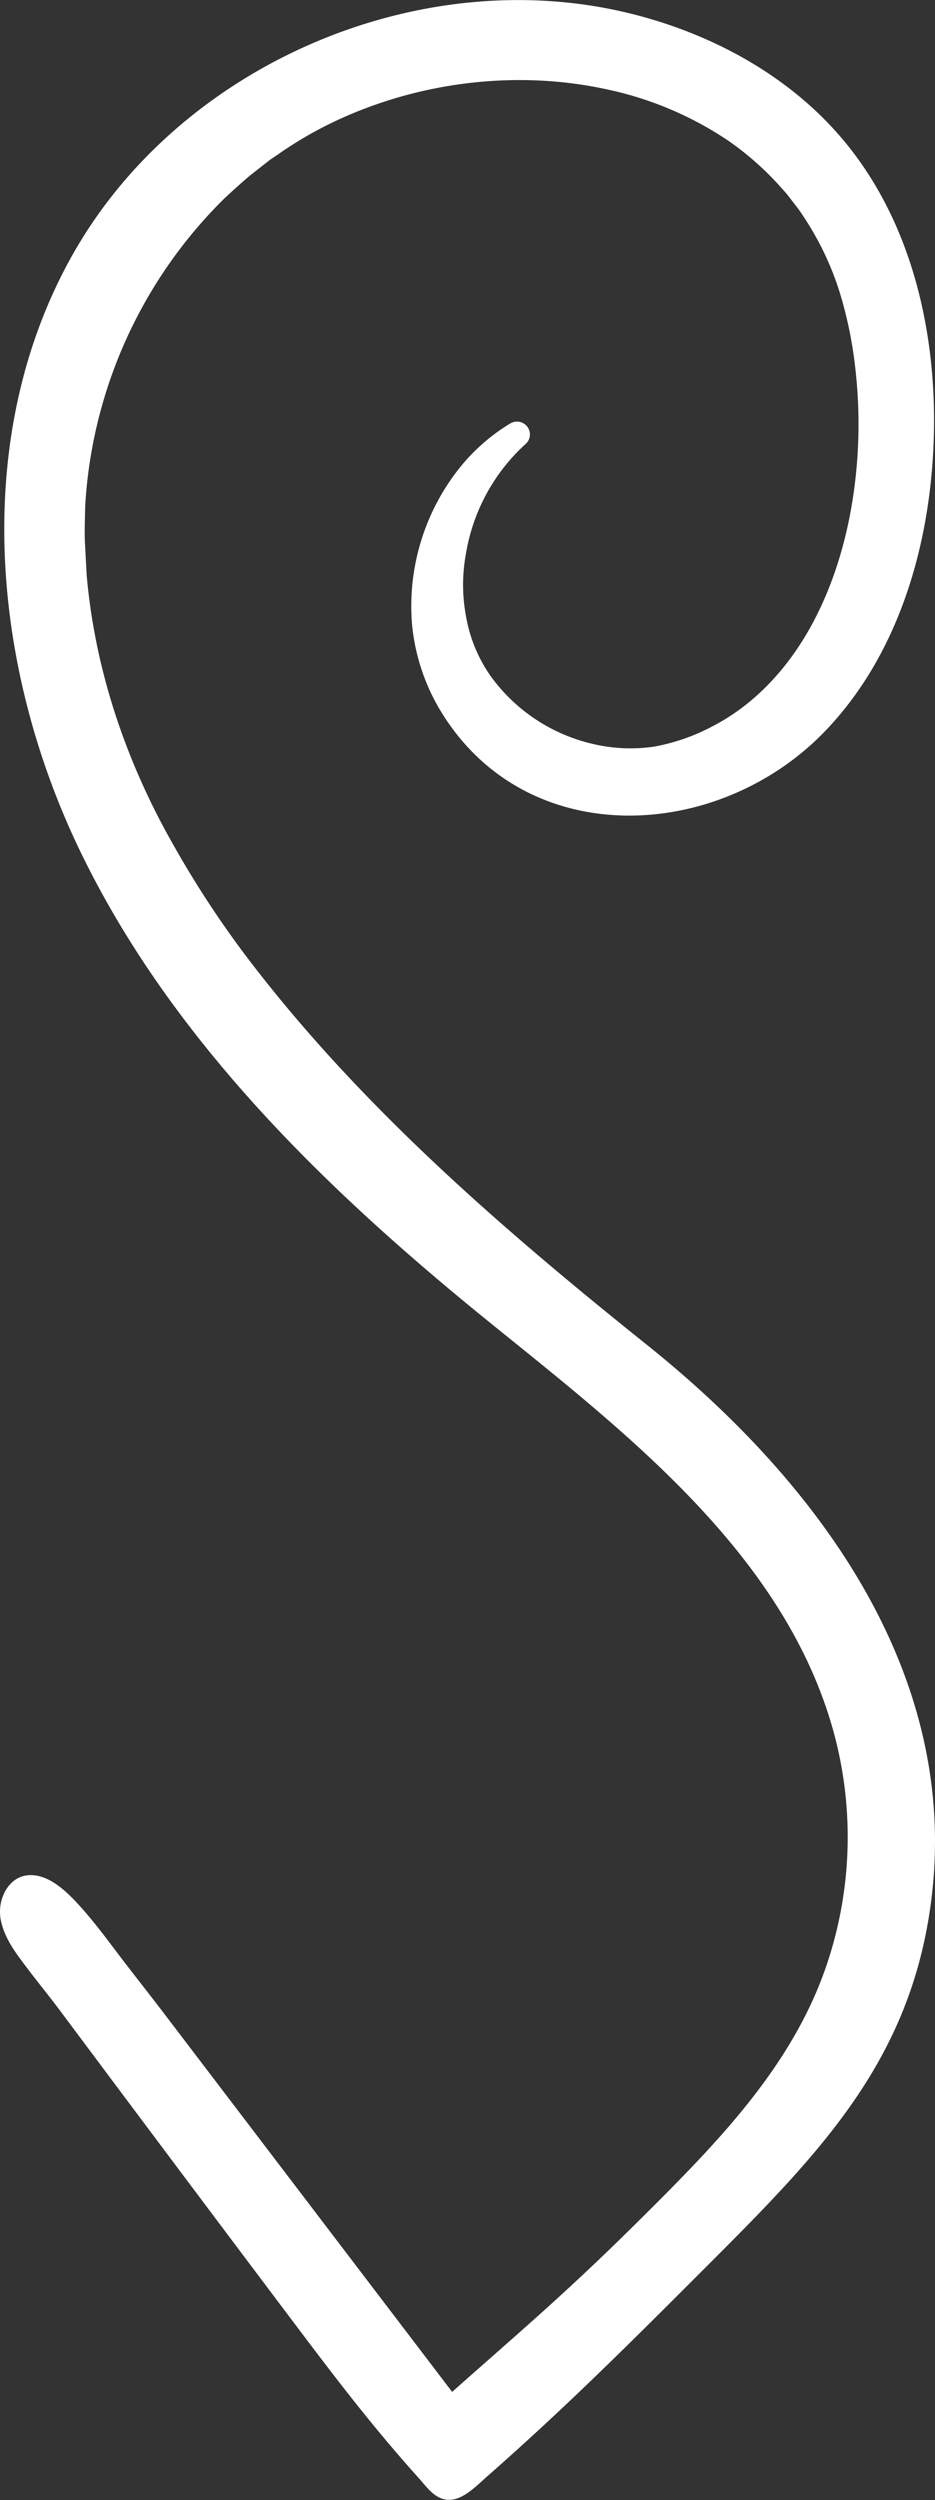
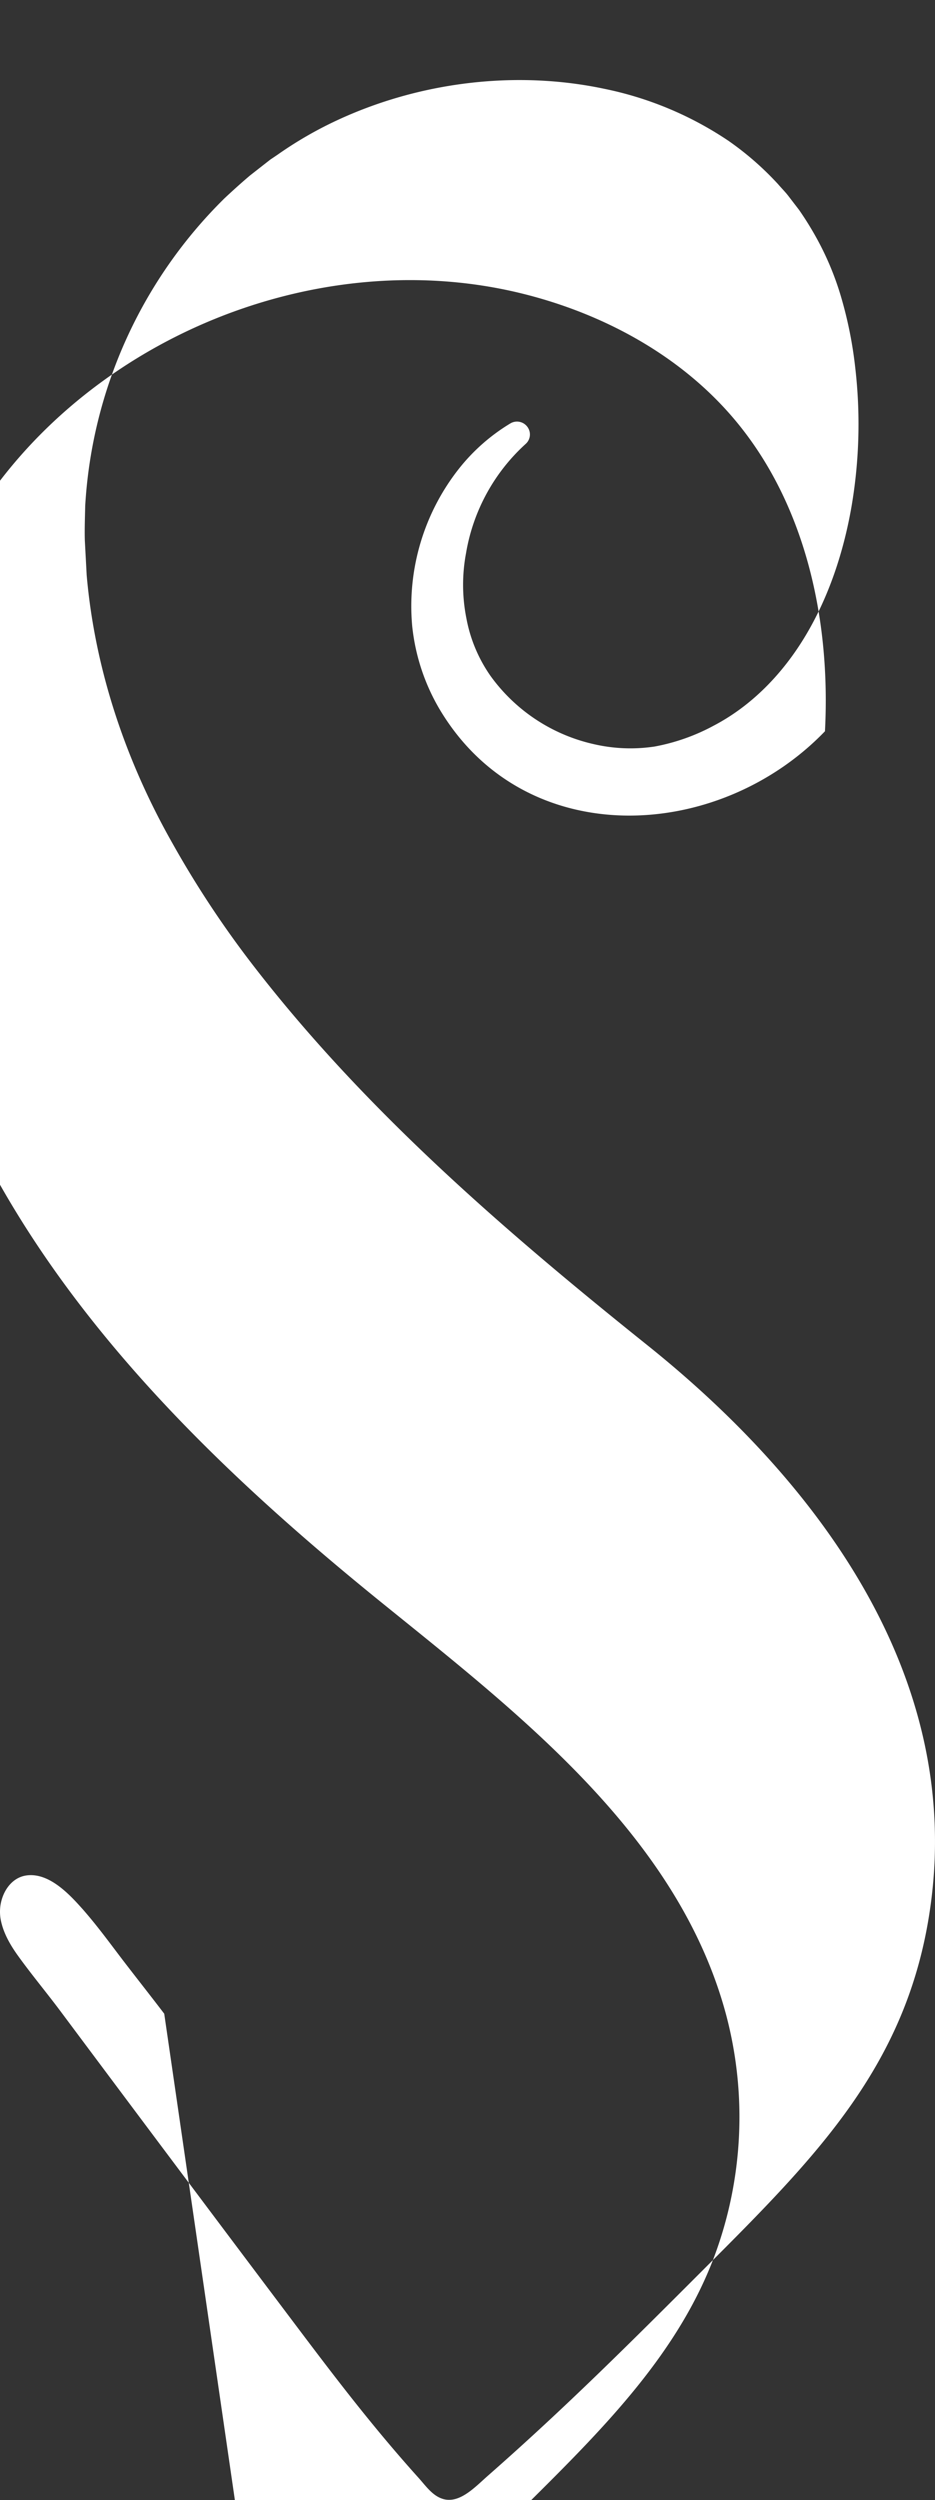
<svg xmlns="http://www.w3.org/2000/svg" viewBox="0 0 321.44 858.79">
  <rect x="0" y="0" width="321.44" height="858.79" fill="#333333" stroke="none" />
  <defs>
    <style>.cls-1{fill:#fff;}</style>
  </defs>
  <title>Asset 9slogoWhite</title>
  <g id="Layer_2" data-name="Layer 2">
    <g id="Layer_1-2" data-name="Layer 1">
-       <path class="cls-1" d="M29.58,657.15c-.51-.59-1-1.18-1.54-1.76-4.52-5.07-11.31-12.11-18.78-11.19-5.59.69-8.85,6.22-9.22,11.42a14.86,14.86,0,0,0,.25,4c.93,4.6,3.39,8.74,6.15,12.54,4.62,6.38,9.63,12.38,14.34,18.68q12.88,17.25,25.78,34.48,25.8,34.47,51.7,68.86c14.32,19,28.41,37.86,45.66,57,2.55,2.85,4.89,6.3,8.59,7.28,5.7,1.5,10.92-4.27,15.35-8.15,26.81-23.54,49.15-45.89,73.88-70.61,39.23-39.23,71-70.85,78.3-126.08,10.42-78.62-39-144.59-97.13-191.25C173.7,423,125.18,381.2,86.55,331a342.57,342.57,0,0,1-27.31-41.41C43,260.94,32.6,229.61,29.8,197.6l-.64-12c-.11-4,.05-7.87.13-11.82A161.32,161.32,0,0,1,77.19,68.11C80.06,65.43,83,62.77,86,60.24l4.64-3.63,2.32-1.81,2.44-1.64a133,133,0,0,1,20.29-11.75c28.4-13.26,61.6-17.39,92.22-10.87a119,119,0,0,1,42.48,17.8,103.1,103.1,0,0,1,17.12,14.95c1.23,1.44,2.59,2.77,3.72,4.29l3.46,4.5a110.12,110.12,0,0,1,6,9.65,100.25,100.25,0,0,1,8.72,21.17A141,141,0,0,1,294,126.12,168.13,168.13,0,0,1,292.74,174c-2.73,15.7-7.81,30.93-15.67,44.13s-18.56,24.24-31.66,31.11a69.15,69.15,0,0,1-20.36,7.2,55.83,55.83,0,0,1-21-.84,60,60,0,0,1-35.34-23.31,50.44,50.44,0,0,1-8.35-19.79,58.89,58.89,0,0,1-.14-22.5,65.24,65.24,0,0,1,20.55-37.56,4.34,4.34,0,0,0,.73-5.53,4.44,4.44,0,0,0-6-1.49A65.82,65.82,0,0,0,157.78,161a76.18,76.18,0,0,0-16.07,54.07,70.55,70.55,0,0,0,9.34,28.43c29.2,49.24,95.76,45.9,132.56,7.69C308,225.87,319,190.05,320.83,155c2-38.15-6.62-78.26-31.34-107.39-18.87-22.25-46-36.64-74.34-43.34-71.72-16.91-152.54,18-189.39,81.82-36,62.37-29.26,142.8,2.39,207.5s85,116.09,141.06,161.36c47,38,101.43,79.94,117.7,141.18a137,137,0,0,1-4.14,82.83c-12.3,32.68-36.91,57.82-62.28,83-25.82,25.67-41.51,38.75-65.05,59.67l-35.7-46.85L56.46,691.72c-4.65-6.1-9.41-12.12-14.08-18.2C38.17,668,34.09,662.41,29.58,657.15Z" />
+       <path class="cls-1" d="M29.58,657.15c-.51-.59-1-1.18-1.54-1.76-4.52-5.07-11.31-12.11-18.78-11.19-5.59.69-8.85,6.22-9.22,11.42a14.86,14.86,0,0,0,.25,4c.93,4.6,3.39,8.74,6.15,12.54,4.62,6.38,9.63,12.38,14.34,18.68q12.88,17.25,25.78,34.48,25.8,34.47,51.7,68.86c14.32,19,28.41,37.86,45.66,57,2.55,2.85,4.89,6.3,8.59,7.28,5.7,1.5,10.92-4.27,15.35-8.15,26.81-23.54,49.15-45.89,73.88-70.61,39.23-39.23,71-70.85,78.3-126.08,10.42-78.62-39-144.59-97.13-191.25C173.7,423,125.18,381.2,86.55,331a342.57,342.57,0,0,1-27.31-41.41C43,260.94,32.6,229.61,29.8,197.6l-.64-12c-.11-4,.05-7.87.13-11.82A161.32,161.32,0,0,1,77.19,68.11C80.06,65.43,83,62.77,86,60.24l4.64-3.63,2.32-1.81,2.44-1.64a133,133,0,0,1,20.29-11.75c28.4-13.26,61.6-17.39,92.22-10.87a119,119,0,0,1,42.48,17.8,103.1,103.1,0,0,1,17.12,14.95c1.23,1.44,2.59,2.77,3.72,4.29l3.46,4.5a110.12,110.12,0,0,1,6,9.65,100.25,100.25,0,0,1,8.72,21.17A141,141,0,0,1,294,126.12,168.13,168.13,0,0,1,292.74,174c-2.73,15.7-7.81,30.93-15.67,44.13s-18.56,24.24-31.66,31.11a69.15,69.15,0,0,1-20.36,7.2,55.83,55.83,0,0,1-21-.84,60,60,0,0,1-35.34-23.31,50.44,50.44,0,0,1-8.35-19.79,58.89,58.89,0,0,1-.14-22.5,65.24,65.24,0,0,1,20.55-37.56,4.34,4.34,0,0,0,.73-5.53,4.44,4.44,0,0,0-6-1.49A65.82,65.82,0,0,0,157.78,161a76.18,76.18,0,0,0-16.07,54.07,70.55,70.55,0,0,0,9.34,28.43c29.2,49.24,95.76,45.9,132.56,7.69c2-38.15-6.62-78.26-31.34-107.39-18.87-22.25-46-36.64-74.34-43.34-71.72-16.91-152.54,18-189.39,81.82-36,62.37-29.26,142.8,2.39,207.5s85,116.09,141.06,161.36c47,38,101.43,79.94,117.7,141.18a137,137,0,0,1-4.14,82.83c-12.3,32.68-36.91,57.82-62.28,83-25.82,25.67-41.51,38.75-65.05,59.67l-35.7-46.85L56.46,691.72c-4.65-6.1-9.41-12.12-14.08-18.2C38.17,668,34.09,662.41,29.58,657.15Z" />
    </g>
  </g>
</svg>